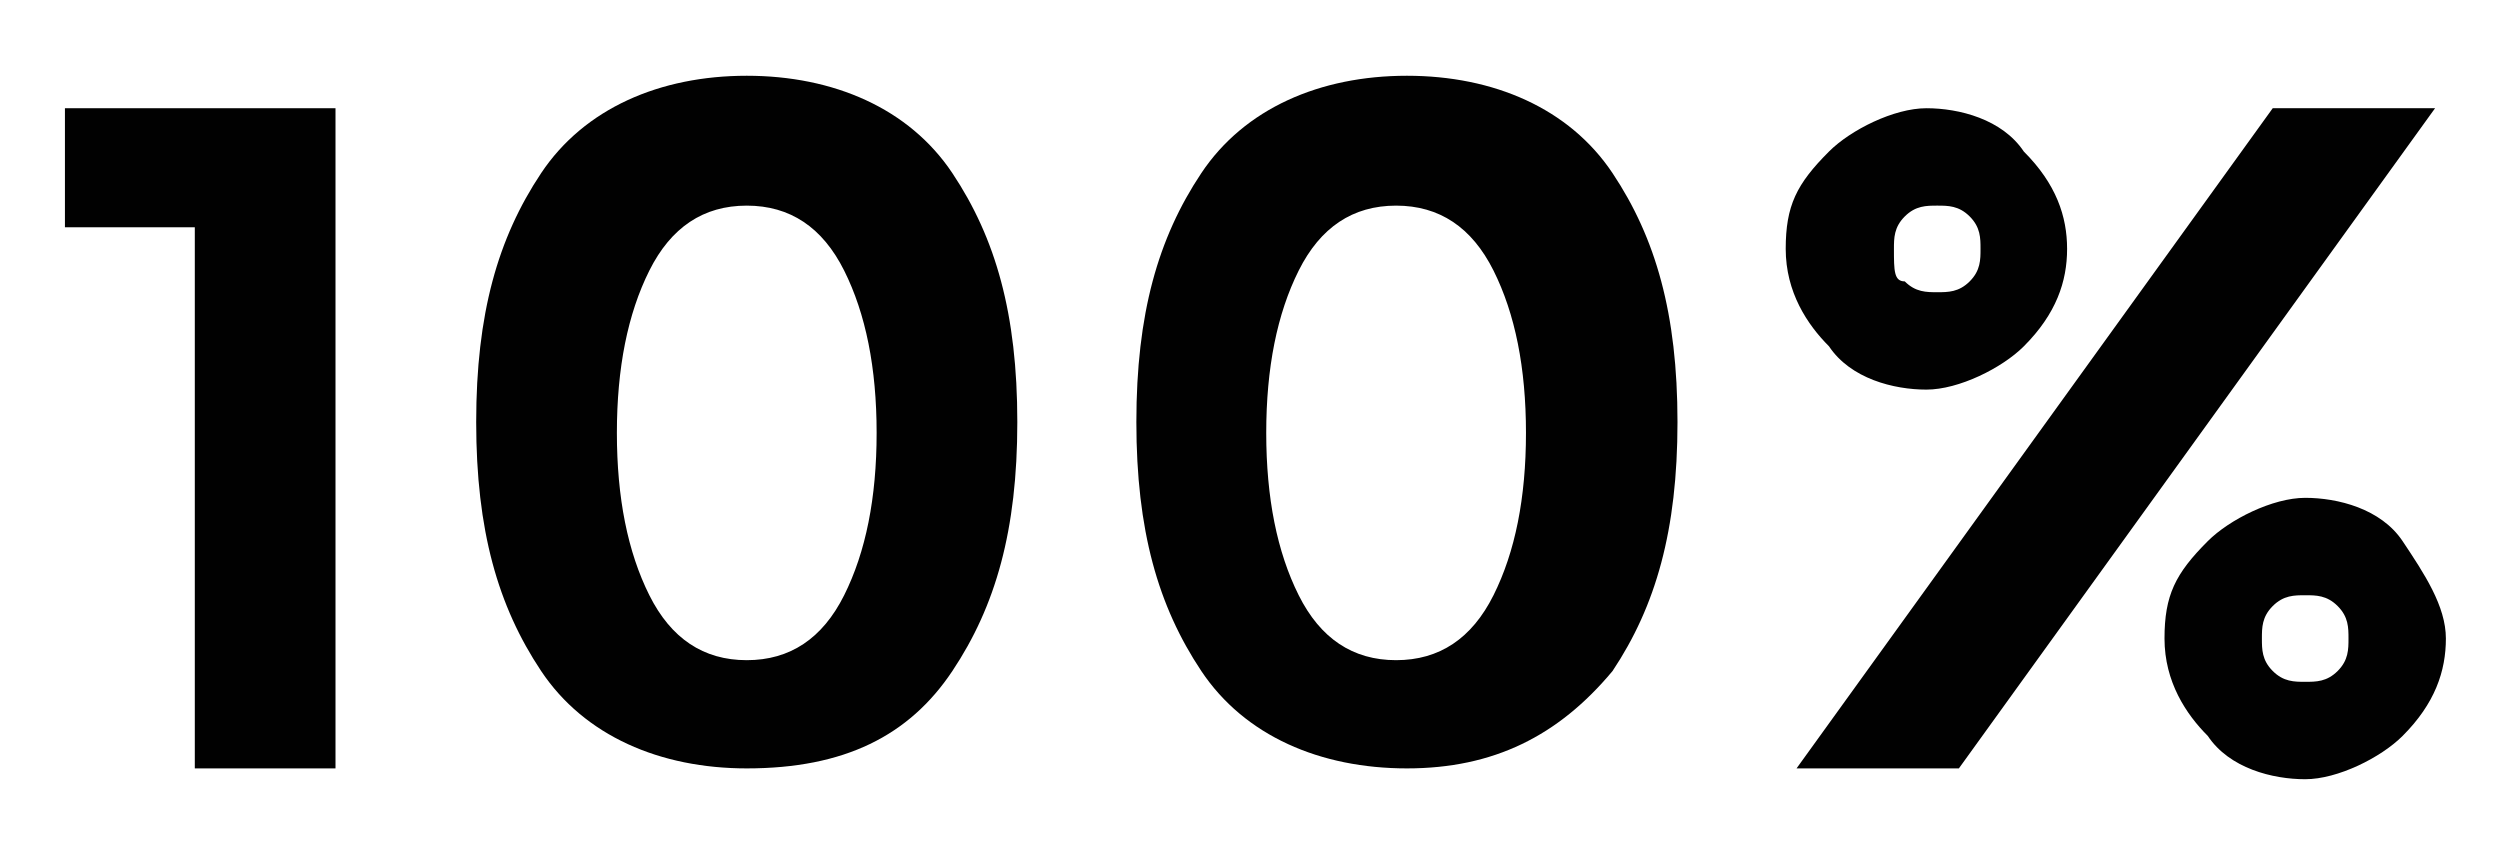
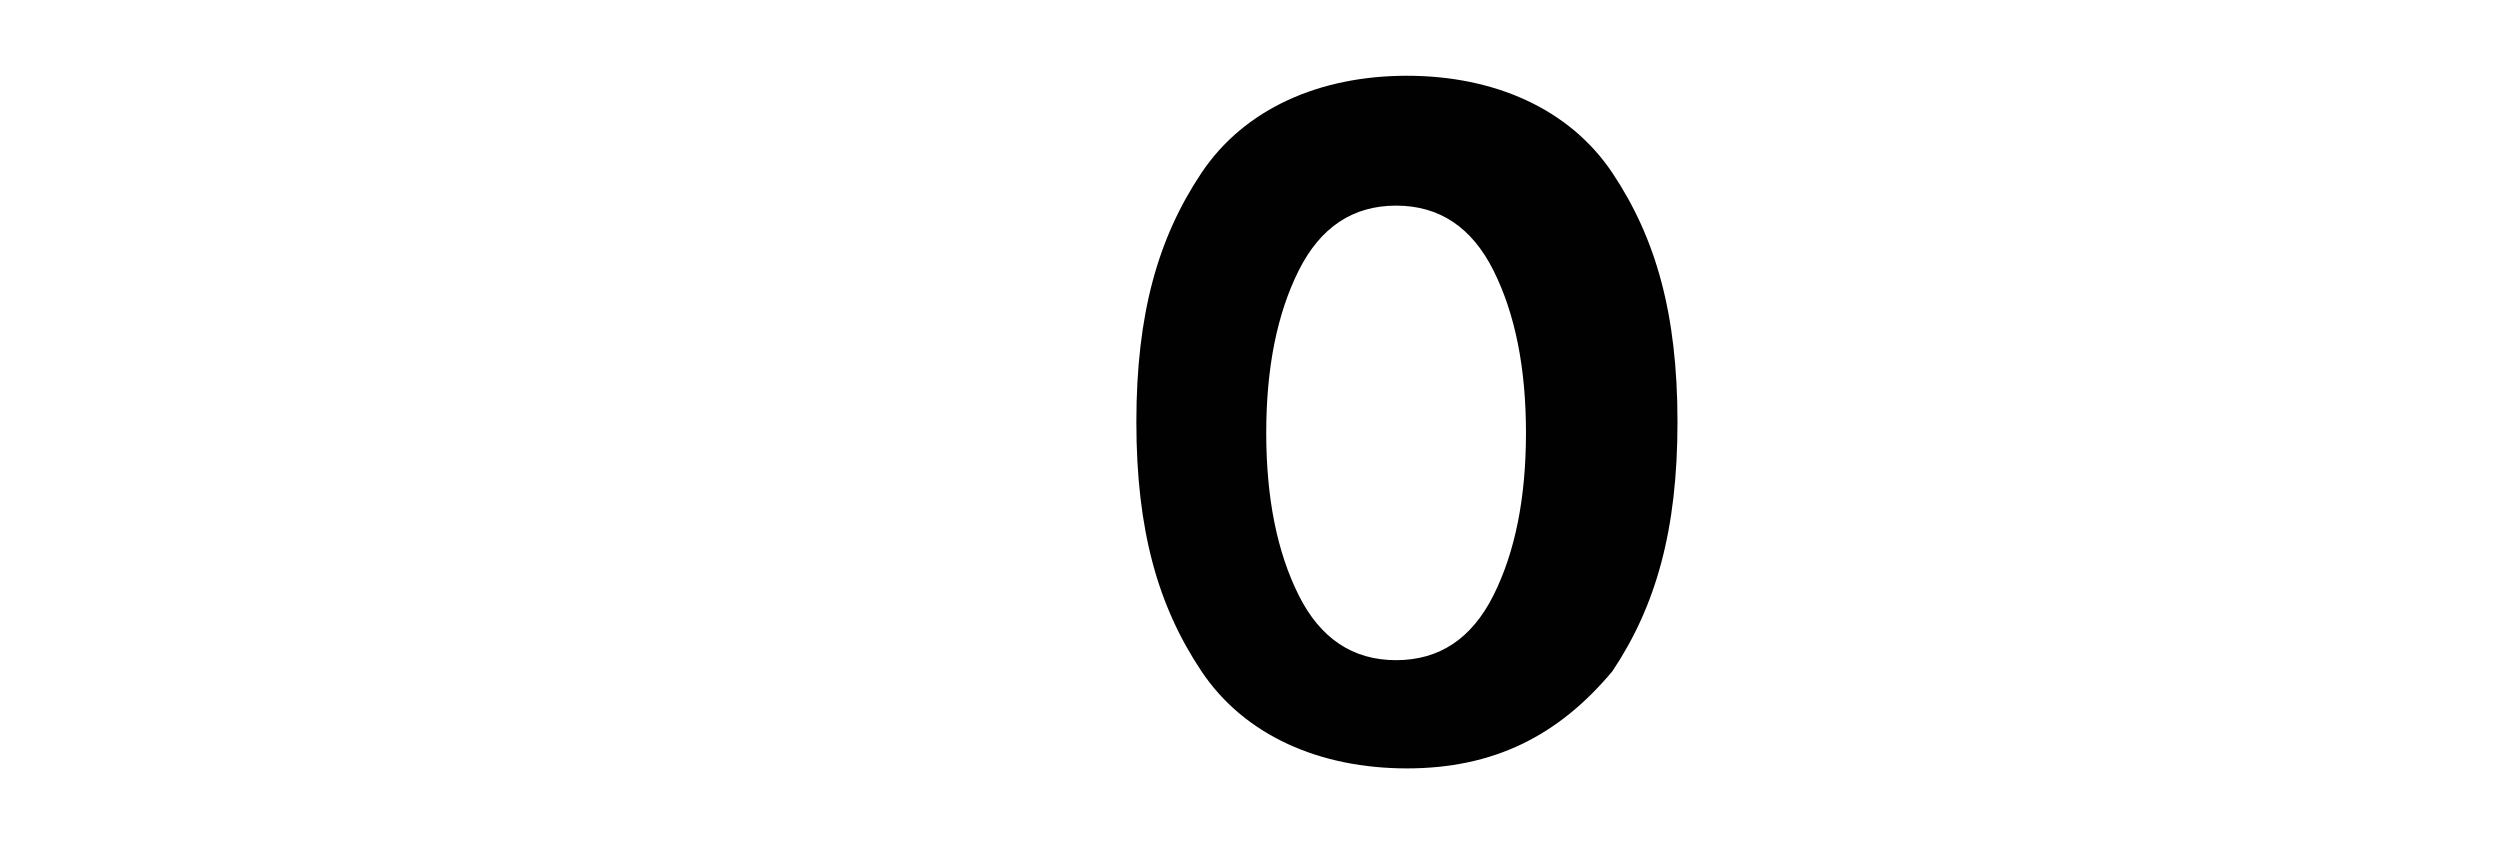
<svg xmlns="http://www.w3.org/2000/svg" id="Layer_1" x="0px" y="0px" viewBox="0 0 23.1 8" style="enable-background:new 0 0 23.1 8;" xml:space="preserve">
  <style type="text/css"> .st0{fill:#010101;} </style>
  <g>
    <g>
      <g>
-         <path class="st0" d="M0.6,1h2.5v6.1H1.8v-5H0.6V1z" />
-       </g>
+         </g>
    </g>
    <g>
      <g>
-         <path class="st0" d="M6.9,7.1C6.1,7.1,5.4,6.8,5,6.2S4.4,4.9,4.4,3.9S4.6,2.2,5,1.6s1.1-0.9,1.9-0.9S8.4,1,8.8,1.6 c0.4,0.6,0.6,1.3,0.6,2.3S9.2,5.6,8.8,6.2C8.4,6.8,7.8,7.1,6.9,7.1z M6,2.5C5.8,2.9,5.7,3.4,5.7,4S5.8,5.1,6,5.5 c0.2,0.4,0.5,0.6,0.9,0.6s0.7-0.2,0.9-0.6C8,5.1,8.1,4.6,8.1,4S8,2.9,7.8,2.5C7.6,2.1,7.3,1.9,6.9,1.9S6.2,2.1,6,2.5z" />
-       </g>
+         </g>
    </g>
    <g>
      <g>
        <path class="st0" d="M13,7.1c-0.8,0-1.5-0.3-1.9-0.9s-0.6-1.3-0.6-2.3s0.2-1.7,0.6-2.3s1.1-0.9,1.9-0.9s1.5,0.3,1.9,0.9 c0.4,0.6,0.6,1.3,0.6,2.3s-0.2,1.7-0.6,2.3C14.4,6.8,13.8,7.1,13,7.1z M12,2.5c-0.2,0.4-0.3,0.9-0.3,1.5s0.1,1.1,0.3,1.5 c0.2,0.4,0.5,0.6,0.9,0.6s0.7-0.2,0.9-0.6C14,5.1,14.1,4.6,14.1,4S14,2.9,13.8,2.5c-0.2-0.4-0.5-0.6-0.9-0.6S12.2,2.1,12,2.5z" />
      </g>
    </g>
    <g>
      <g>
-         <path class="st0" d="M19.1,2.3c0,0.3-0.1,0.6-0.4,0.9c-0.2,0.2-0.6,0.4-0.9,0.4s-0.7-0.1-0.9-0.4c-0.2-0.2-0.4-0.5-0.4-0.9 s0.1-0.6,0.4-0.9C17.1,1.2,17.5,1,17.8,1s0.7,0.1,0.9,0.4C19,1.7,19.1,2,19.1,2.3z M22.5,1l-4.4,6.1h-1.5L21,1H22.5z M17.6,2.6 c0.1,0.1,0.2,0.1,0.3,0.1c0.1,0,0.2,0,0.3-0.1c0.1-0.1,0.1-0.2,0.1-0.3s0-0.2-0.1-0.3S18,1.9,17.9,1.9c-0.1,0-0.2,0-0.3,0.1 c-0.1,0.1-0.1,0.2-0.1,0.3C17.5,2.5,17.5,2.6,17.6,2.6z M22.6,5.9c0,0.3-0.1,0.6-0.4,0.9C22,7,21.6,7.2,21.3,7.2 s-0.7-0.1-0.9-0.4C20.2,6.6,20,6.3,20,5.9s0.1-0.6,0.4-0.9c0.2-0.2,0.6-0.4,0.9-0.4S22,4.7,22.2,5C22.4,5.3,22.6,5.6,22.6,5.9z M21,6.2c0.1,0.1,0.2,0.1,0.3,0.1s0.2,0,0.3-0.1s0.1-0.2,0.1-0.3s0-0.2-0.1-0.3c-0.1-0.1-0.2-0.1-0.3-0.1s-0.2,0-0.3,0.1 s-0.1,0.2-0.1,0.3C20.9,6,20.9,6.1,21,6.2z" />
-       </g>
+         </g>
    </g>
  </g>
</svg>